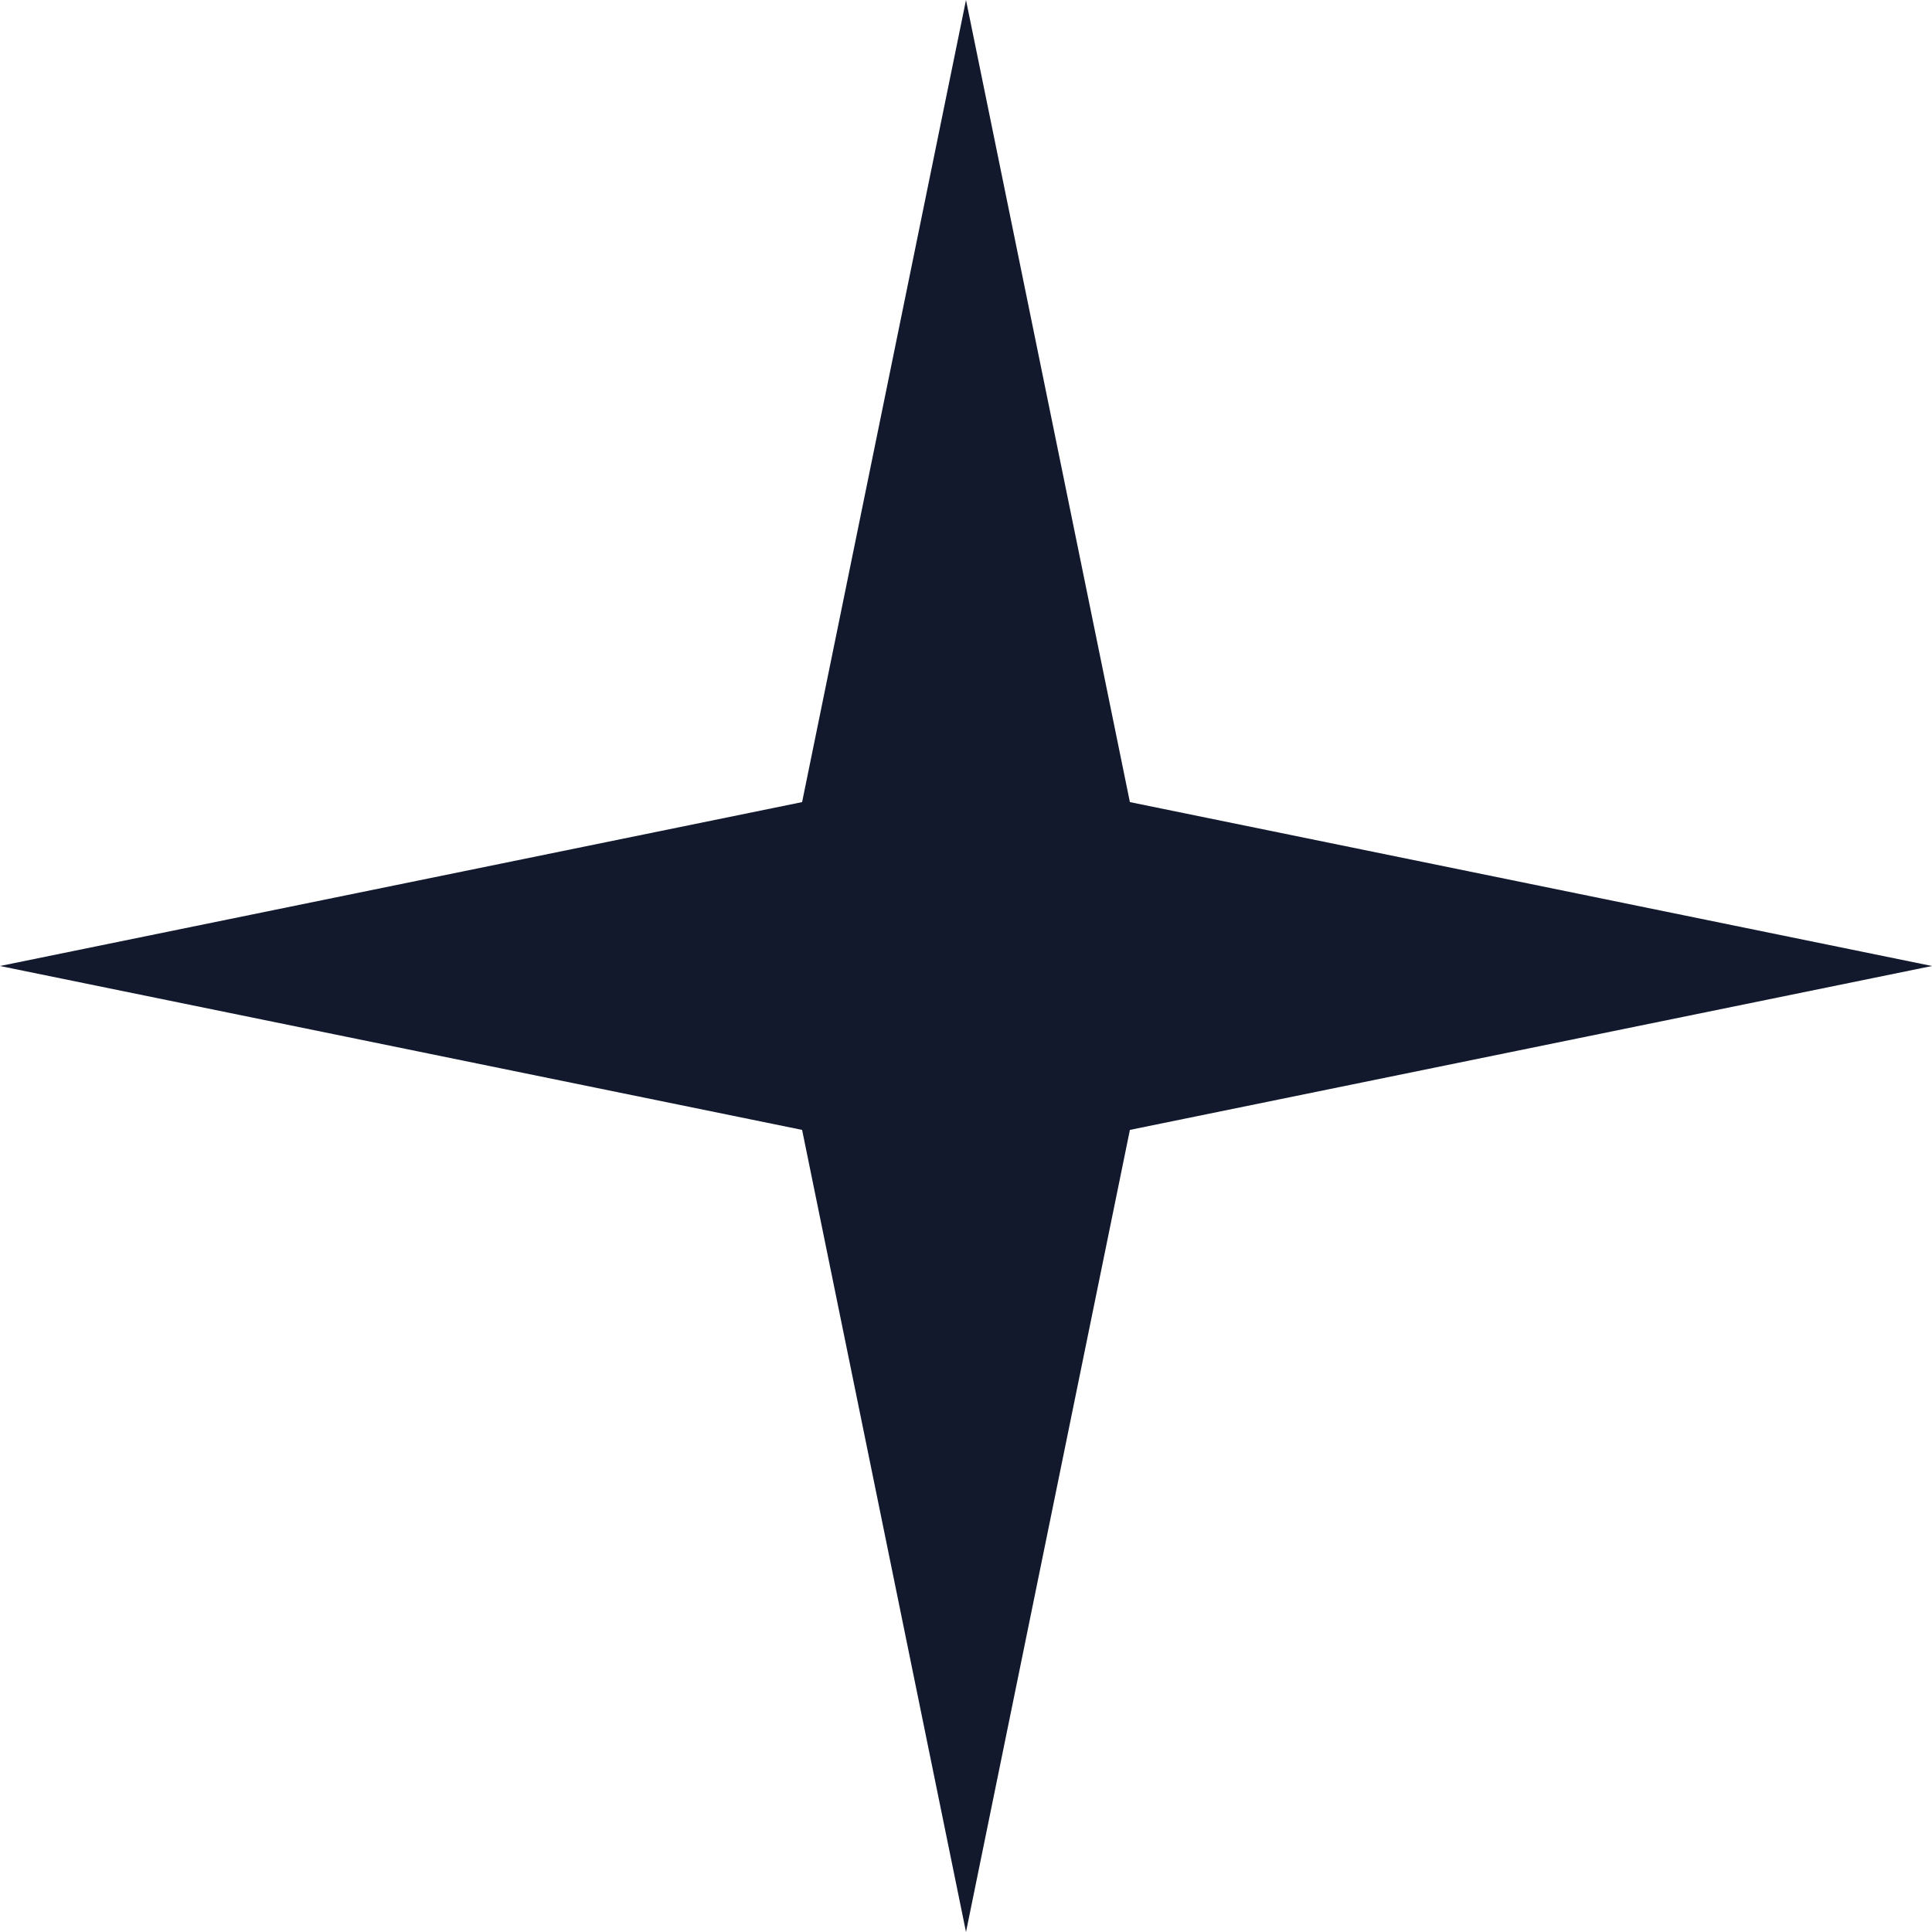
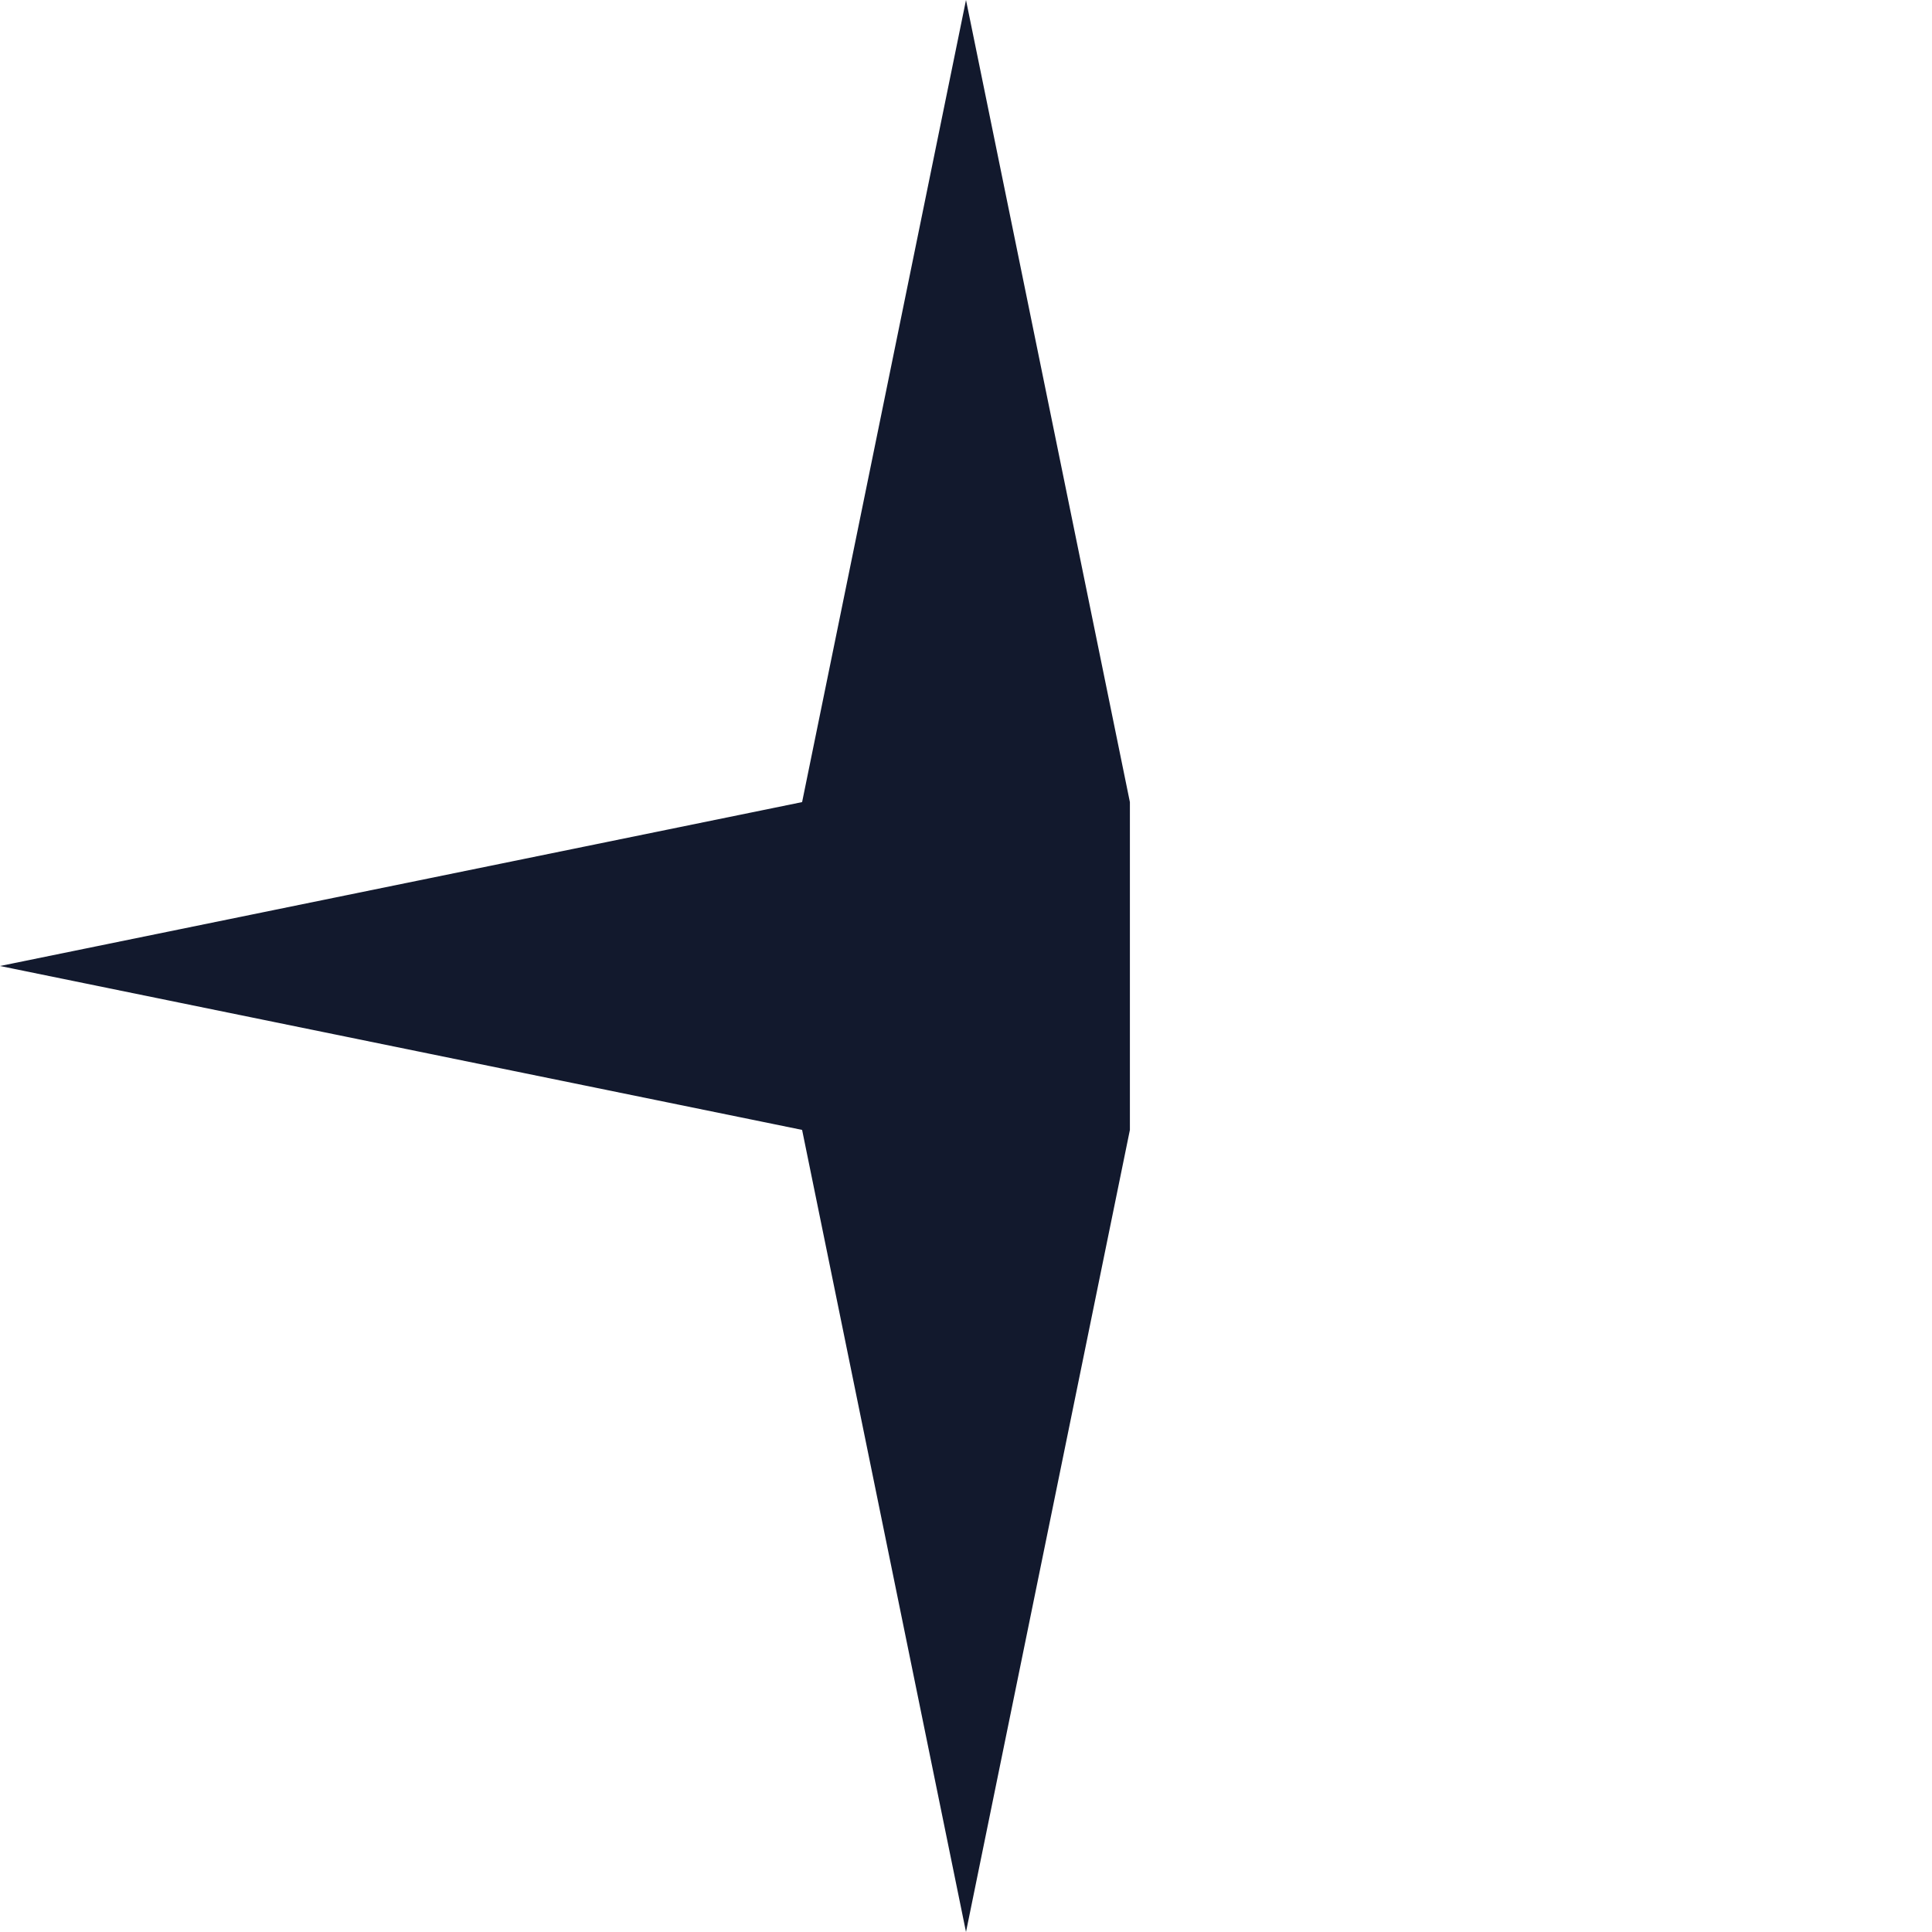
<svg xmlns="http://www.w3.org/2000/svg" width="18" height="18" viewBox="0 0 18 18" fill="none">
-   <path d="M9 0L10.527 7.473L18 9L10.527 10.527L9 18L7.473 10.527L0 9L7.473 7.473L9 0Z" fill="#12192D" />
+   <path d="M9 0L10.527 7.473L10.527 10.527L9 18L7.473 10.527L0 9L7.473 7.473L9 0Z" fill="#12192D" />
</svg>